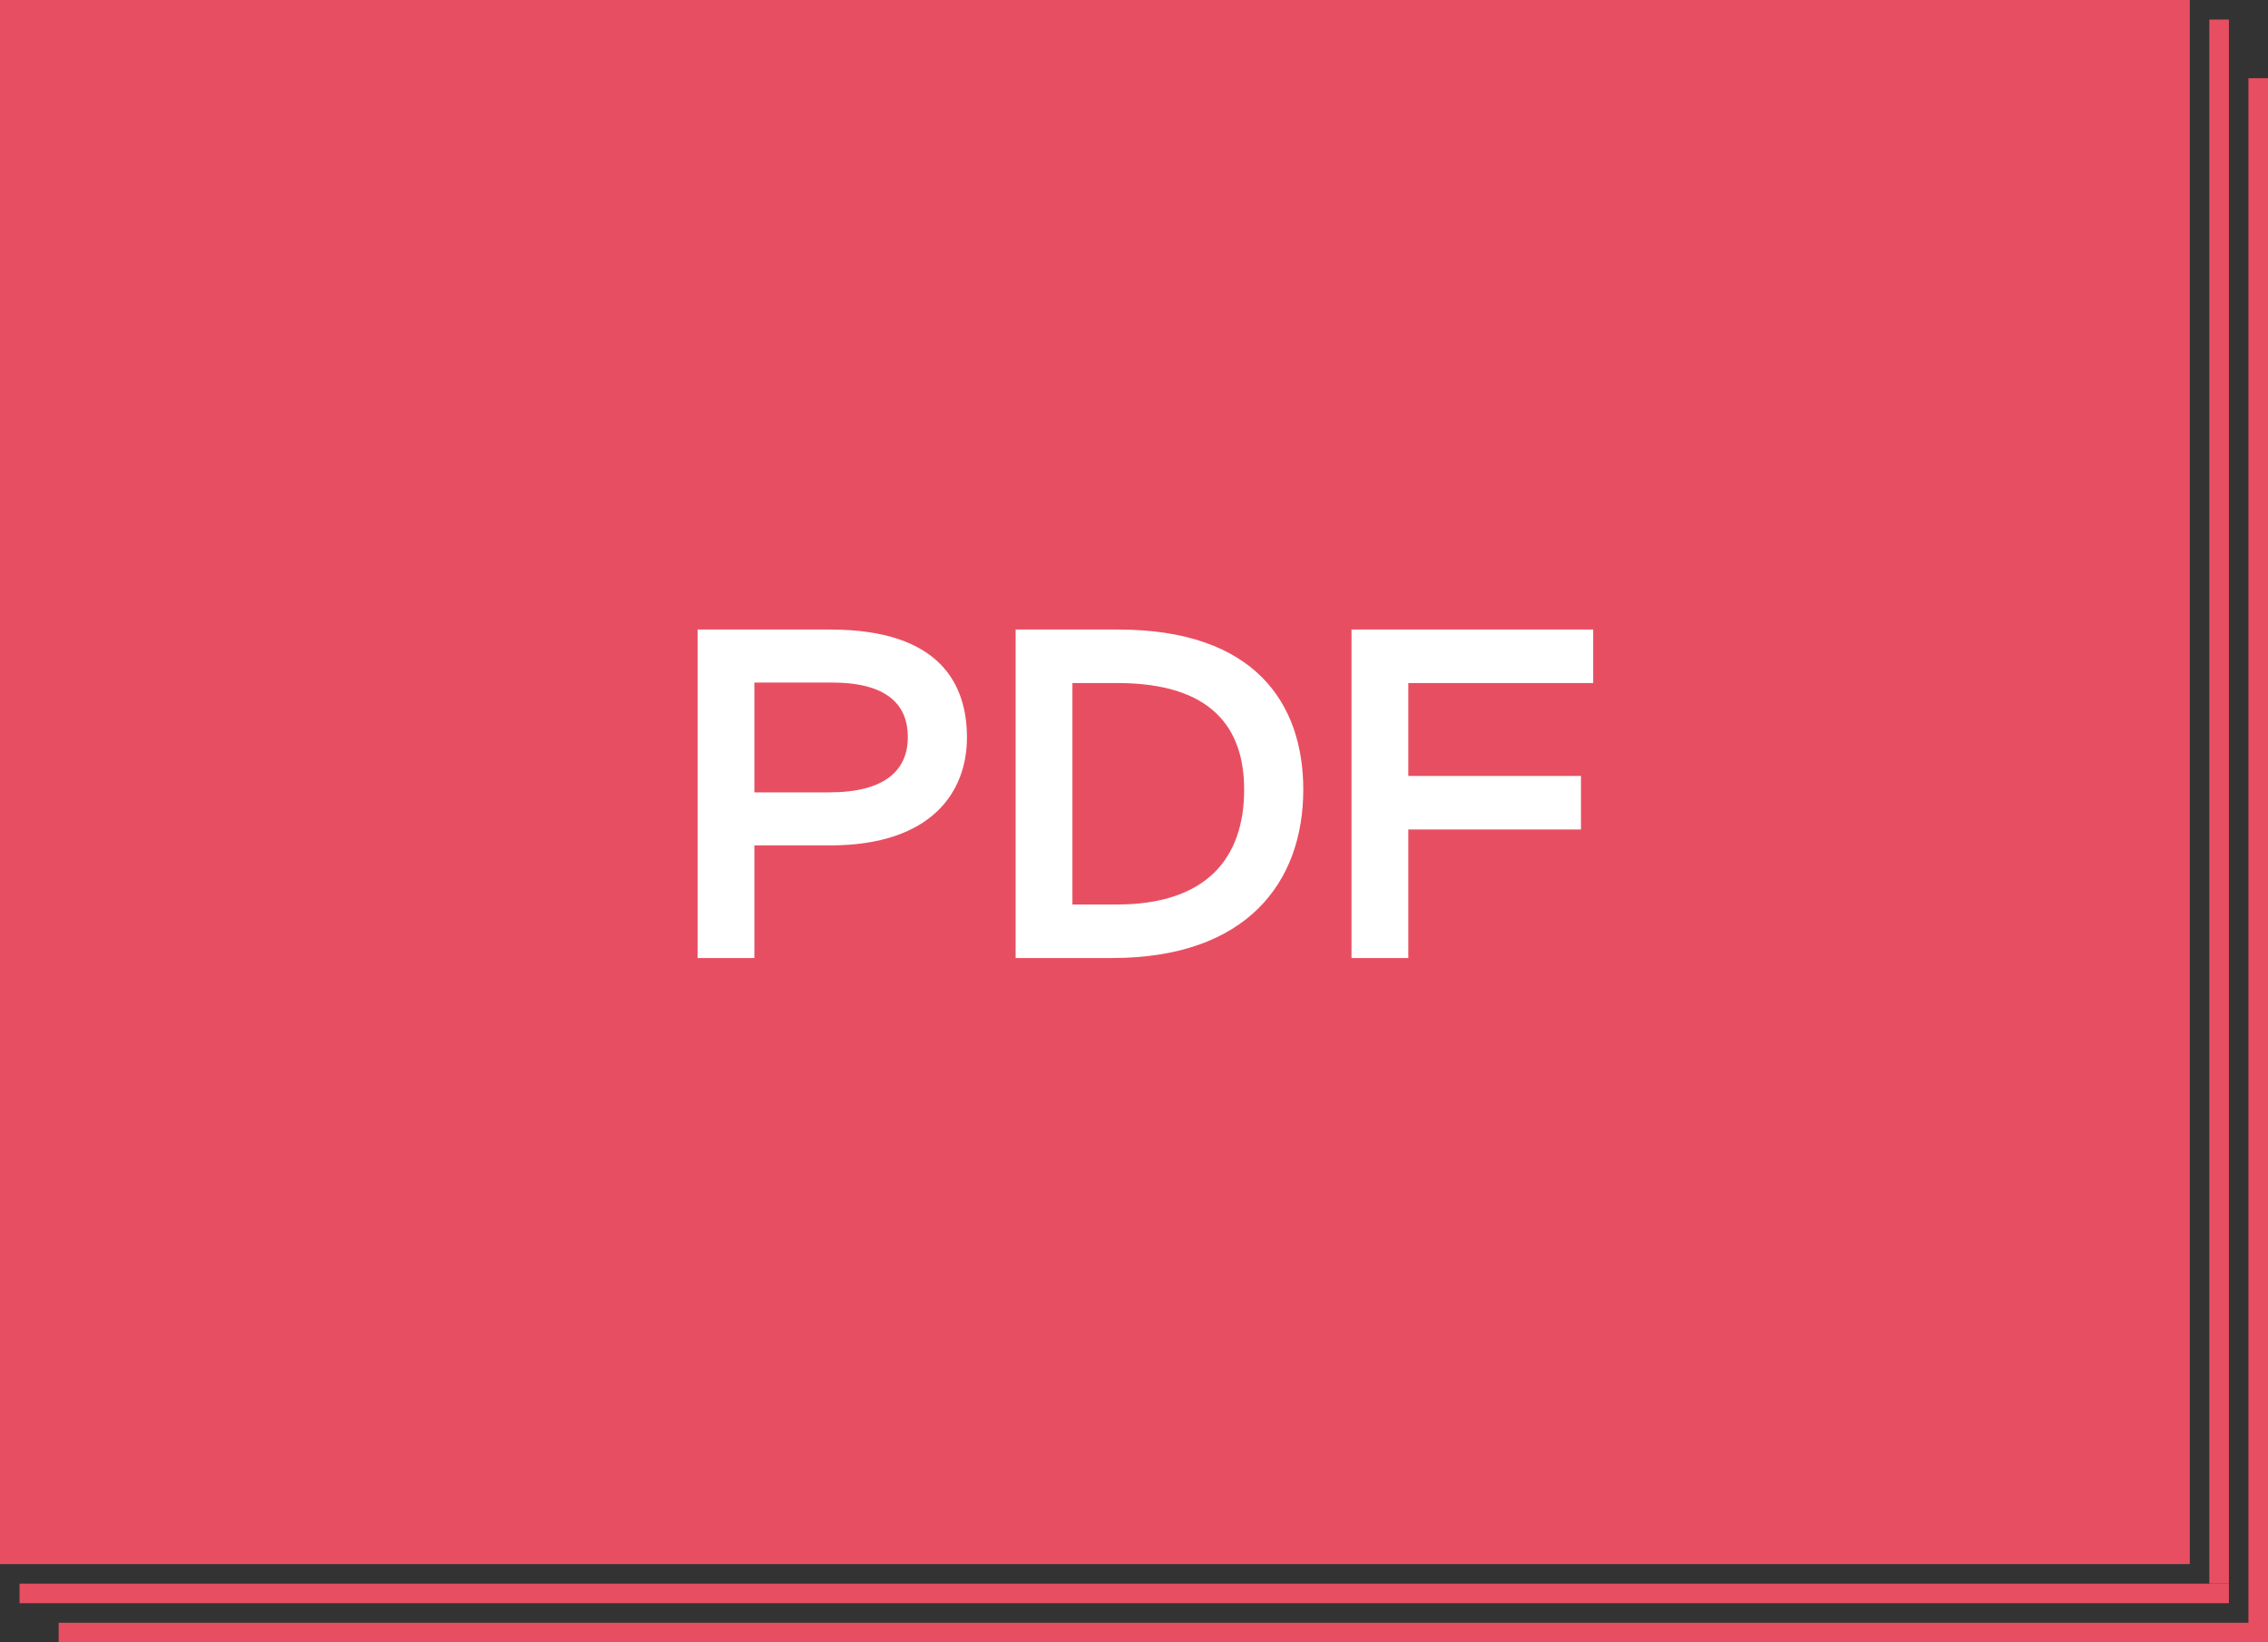
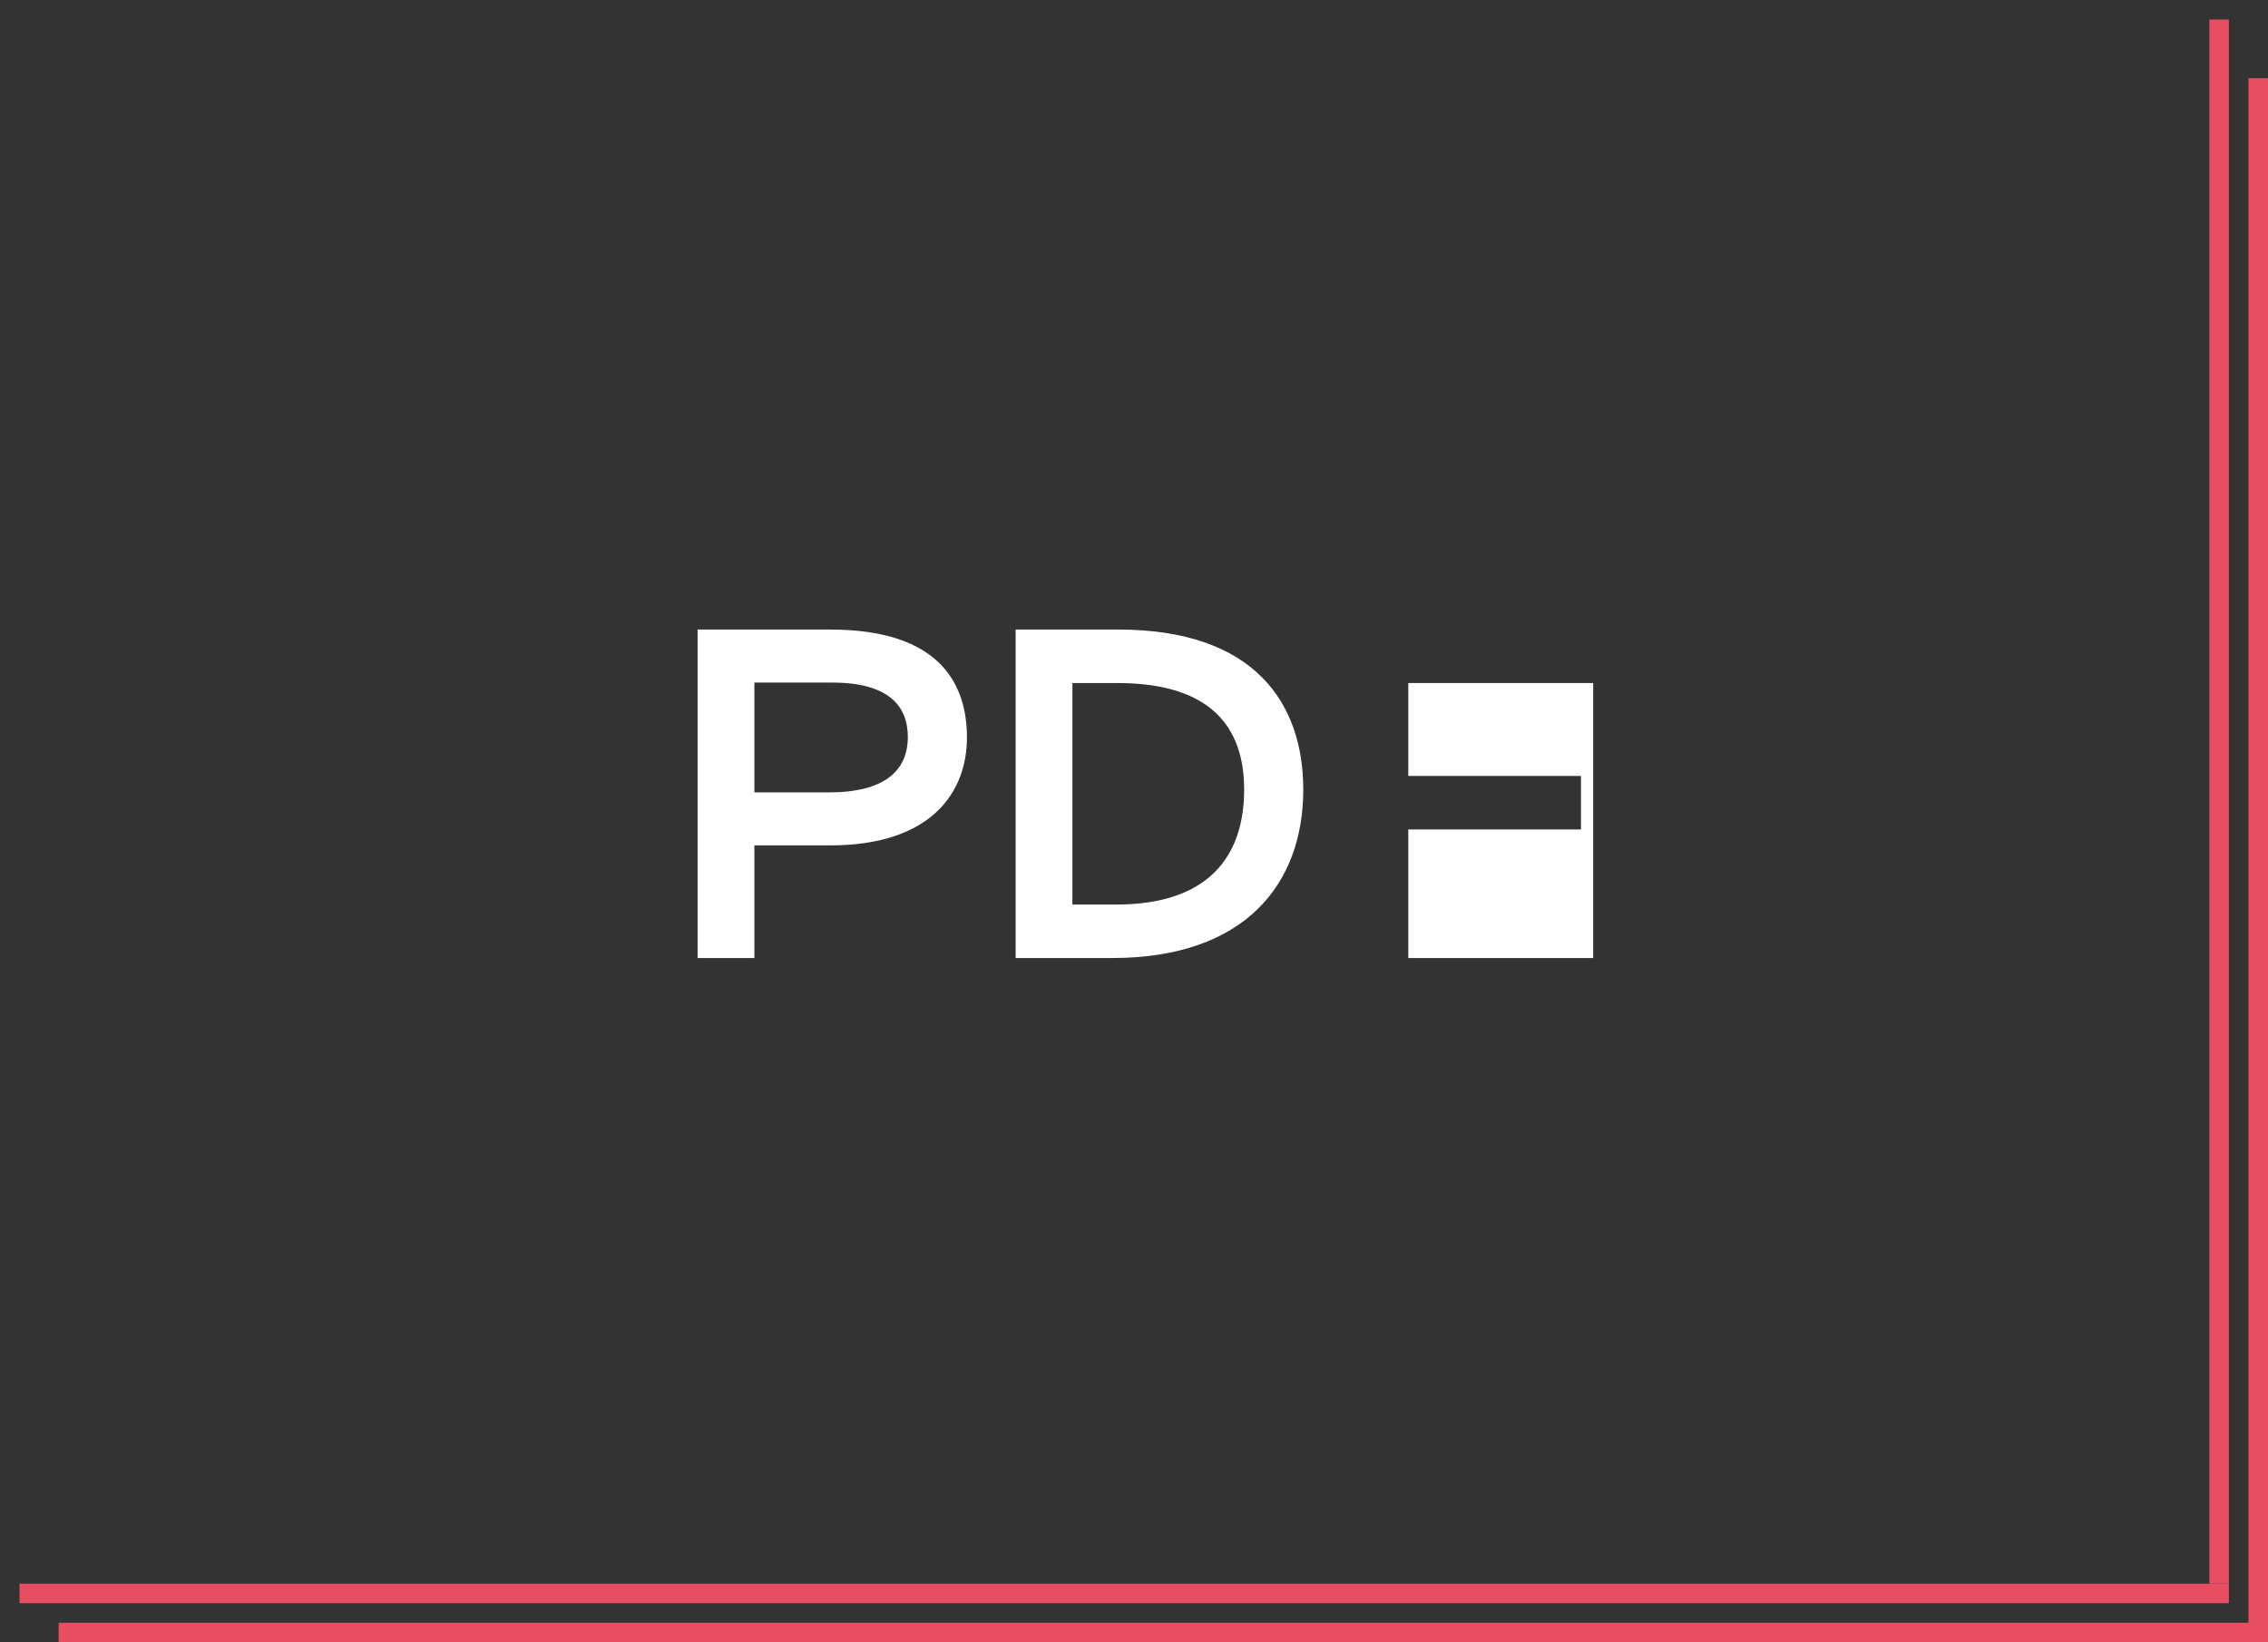
<svg xmlns="http://www.w3.org/2000/svg" width="116" height="84" fill="none">
  <rect width="100%" height="100%" fill="#333333" stroke="none" />
-   <path fill="#E84E61" d="M0 0H112V80H0z" />
-   <path d="M38.584 49V43.24H42.448C47.68 43.24 49.456 40.48 49.456 37.72C49.456 35.056 48.136 32.2 42.472 32.2H35.68V49H38.584ZM42.568 34.912C45.424 34.912 46.432 36.088 46.432 37.696C46.432 39.424 45.232 40.528 42.4 40.528H38.584V34.912H42.568ZM51.946 49H56.89C63.706 49 66.658 45.184 66.658 40.384C66.658 35.992 64.186 32.2 57.202 32.2H51.946V49ZM57.154 34.936C61.93 34.936 63.634 37.192 63.634 40.384C63.634 43.864 61.738 46.264 57.106 46.264H54.85V34.936H57.154ZM69.125 49H72.029V42.424H80.861V39.688H72.029V34.936H81.485V32.2H69.125V49Z" fill="#fff" />
+   <path d="M38.584 49V43.24H42.448C47.68 43.24 49.456 40.48 49.456 37.72C49.456 35.056 48.136 32.2 42.472 32.2H35.68V49H38.584ZM42.568 34.912C45.424 34.912 46.432 36.088 46.432 37.696C46.432 39.424 45.232 40.528 42.4 40.528H38.584V34.912H42.568ZM51.946 49H56.89C63.706 49 66.658 45.184 66.658 40.384C66.658 35.992 64.186 32.2 57.202 32.2H51.946V49ZM57.154 34.936C61.93 34.936 63.634 37.192 63.634 40.384C63.634 43.864 61.738 46.264 57.106 46.264H54.85V34.936H57.154ZM69.125 49H72.029V42.424H80.861V39.688H72.029V34.936H81.485V32.2V49Z" fill="#fff" />
  <path fill="#E84E61" d="M1 81H114V82H1zM3 83H116V84H3z" />
  <path transform="rotate(-90 113 81)" fill="#E84E61" d="M113 81H193V82H113z" />
  <path transform="rotate(-90 115 84)" fill="#E84E61" d="M115 84H195V85H115z" />
</svg>